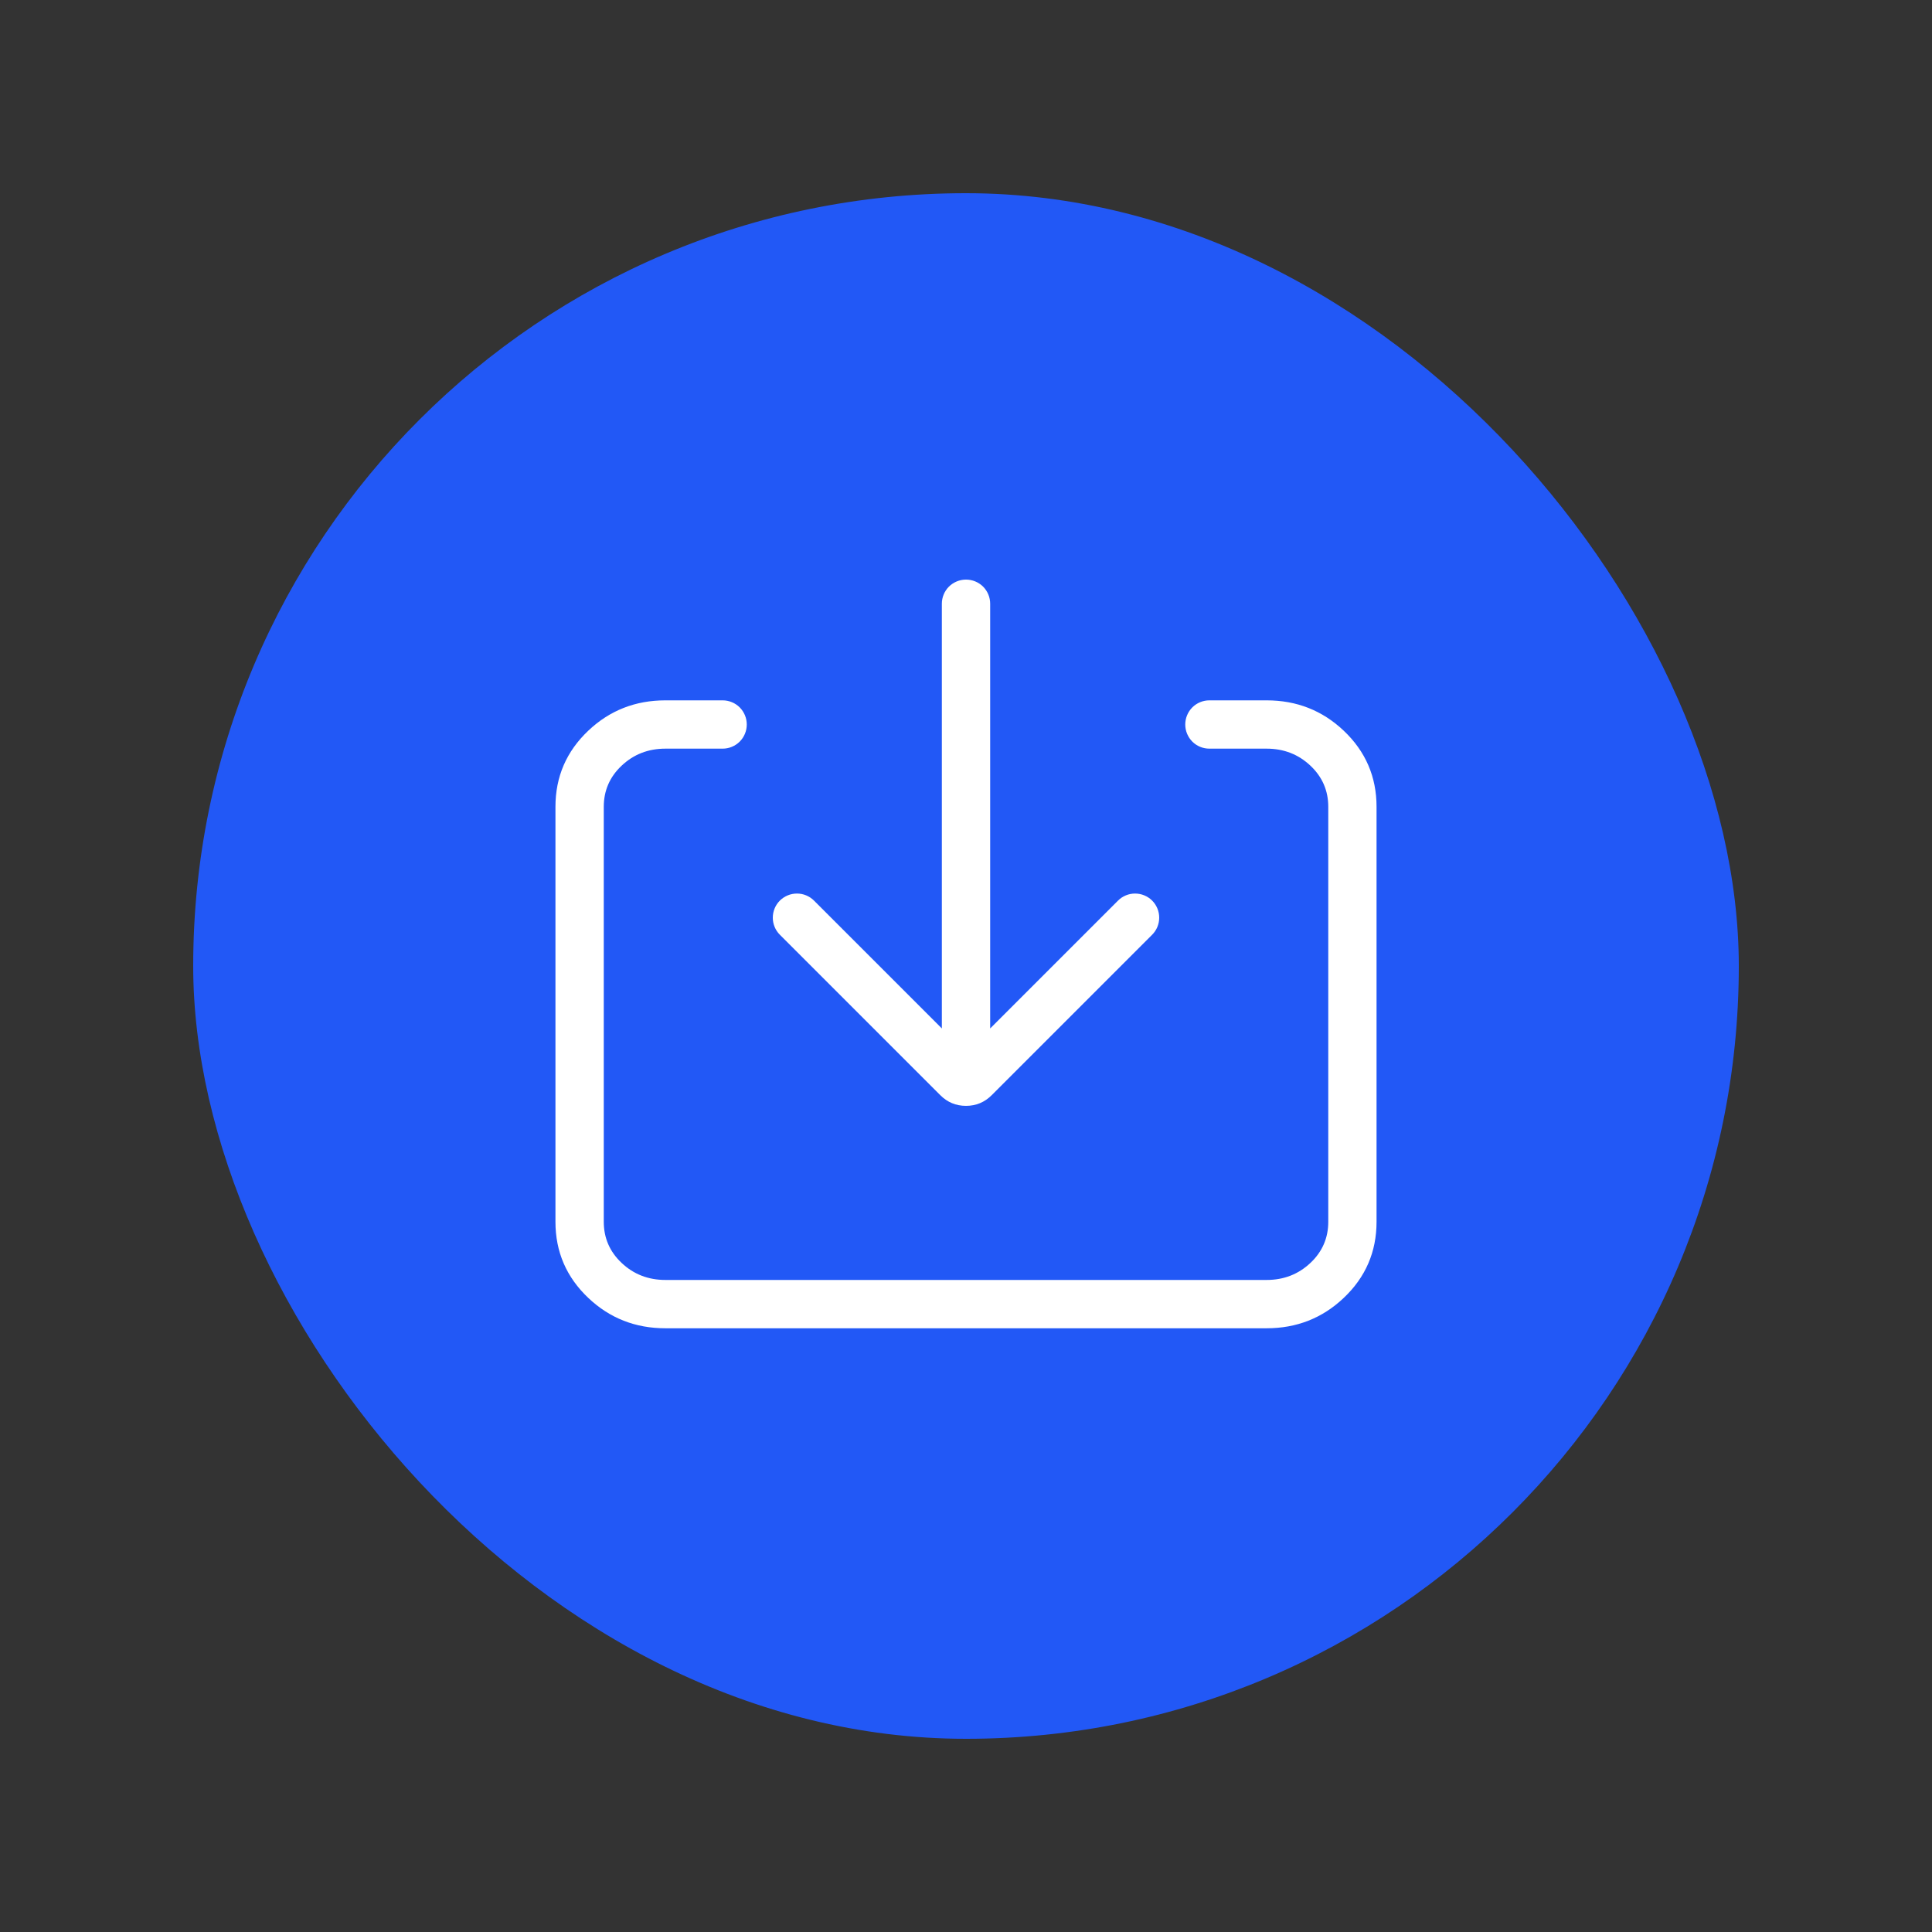
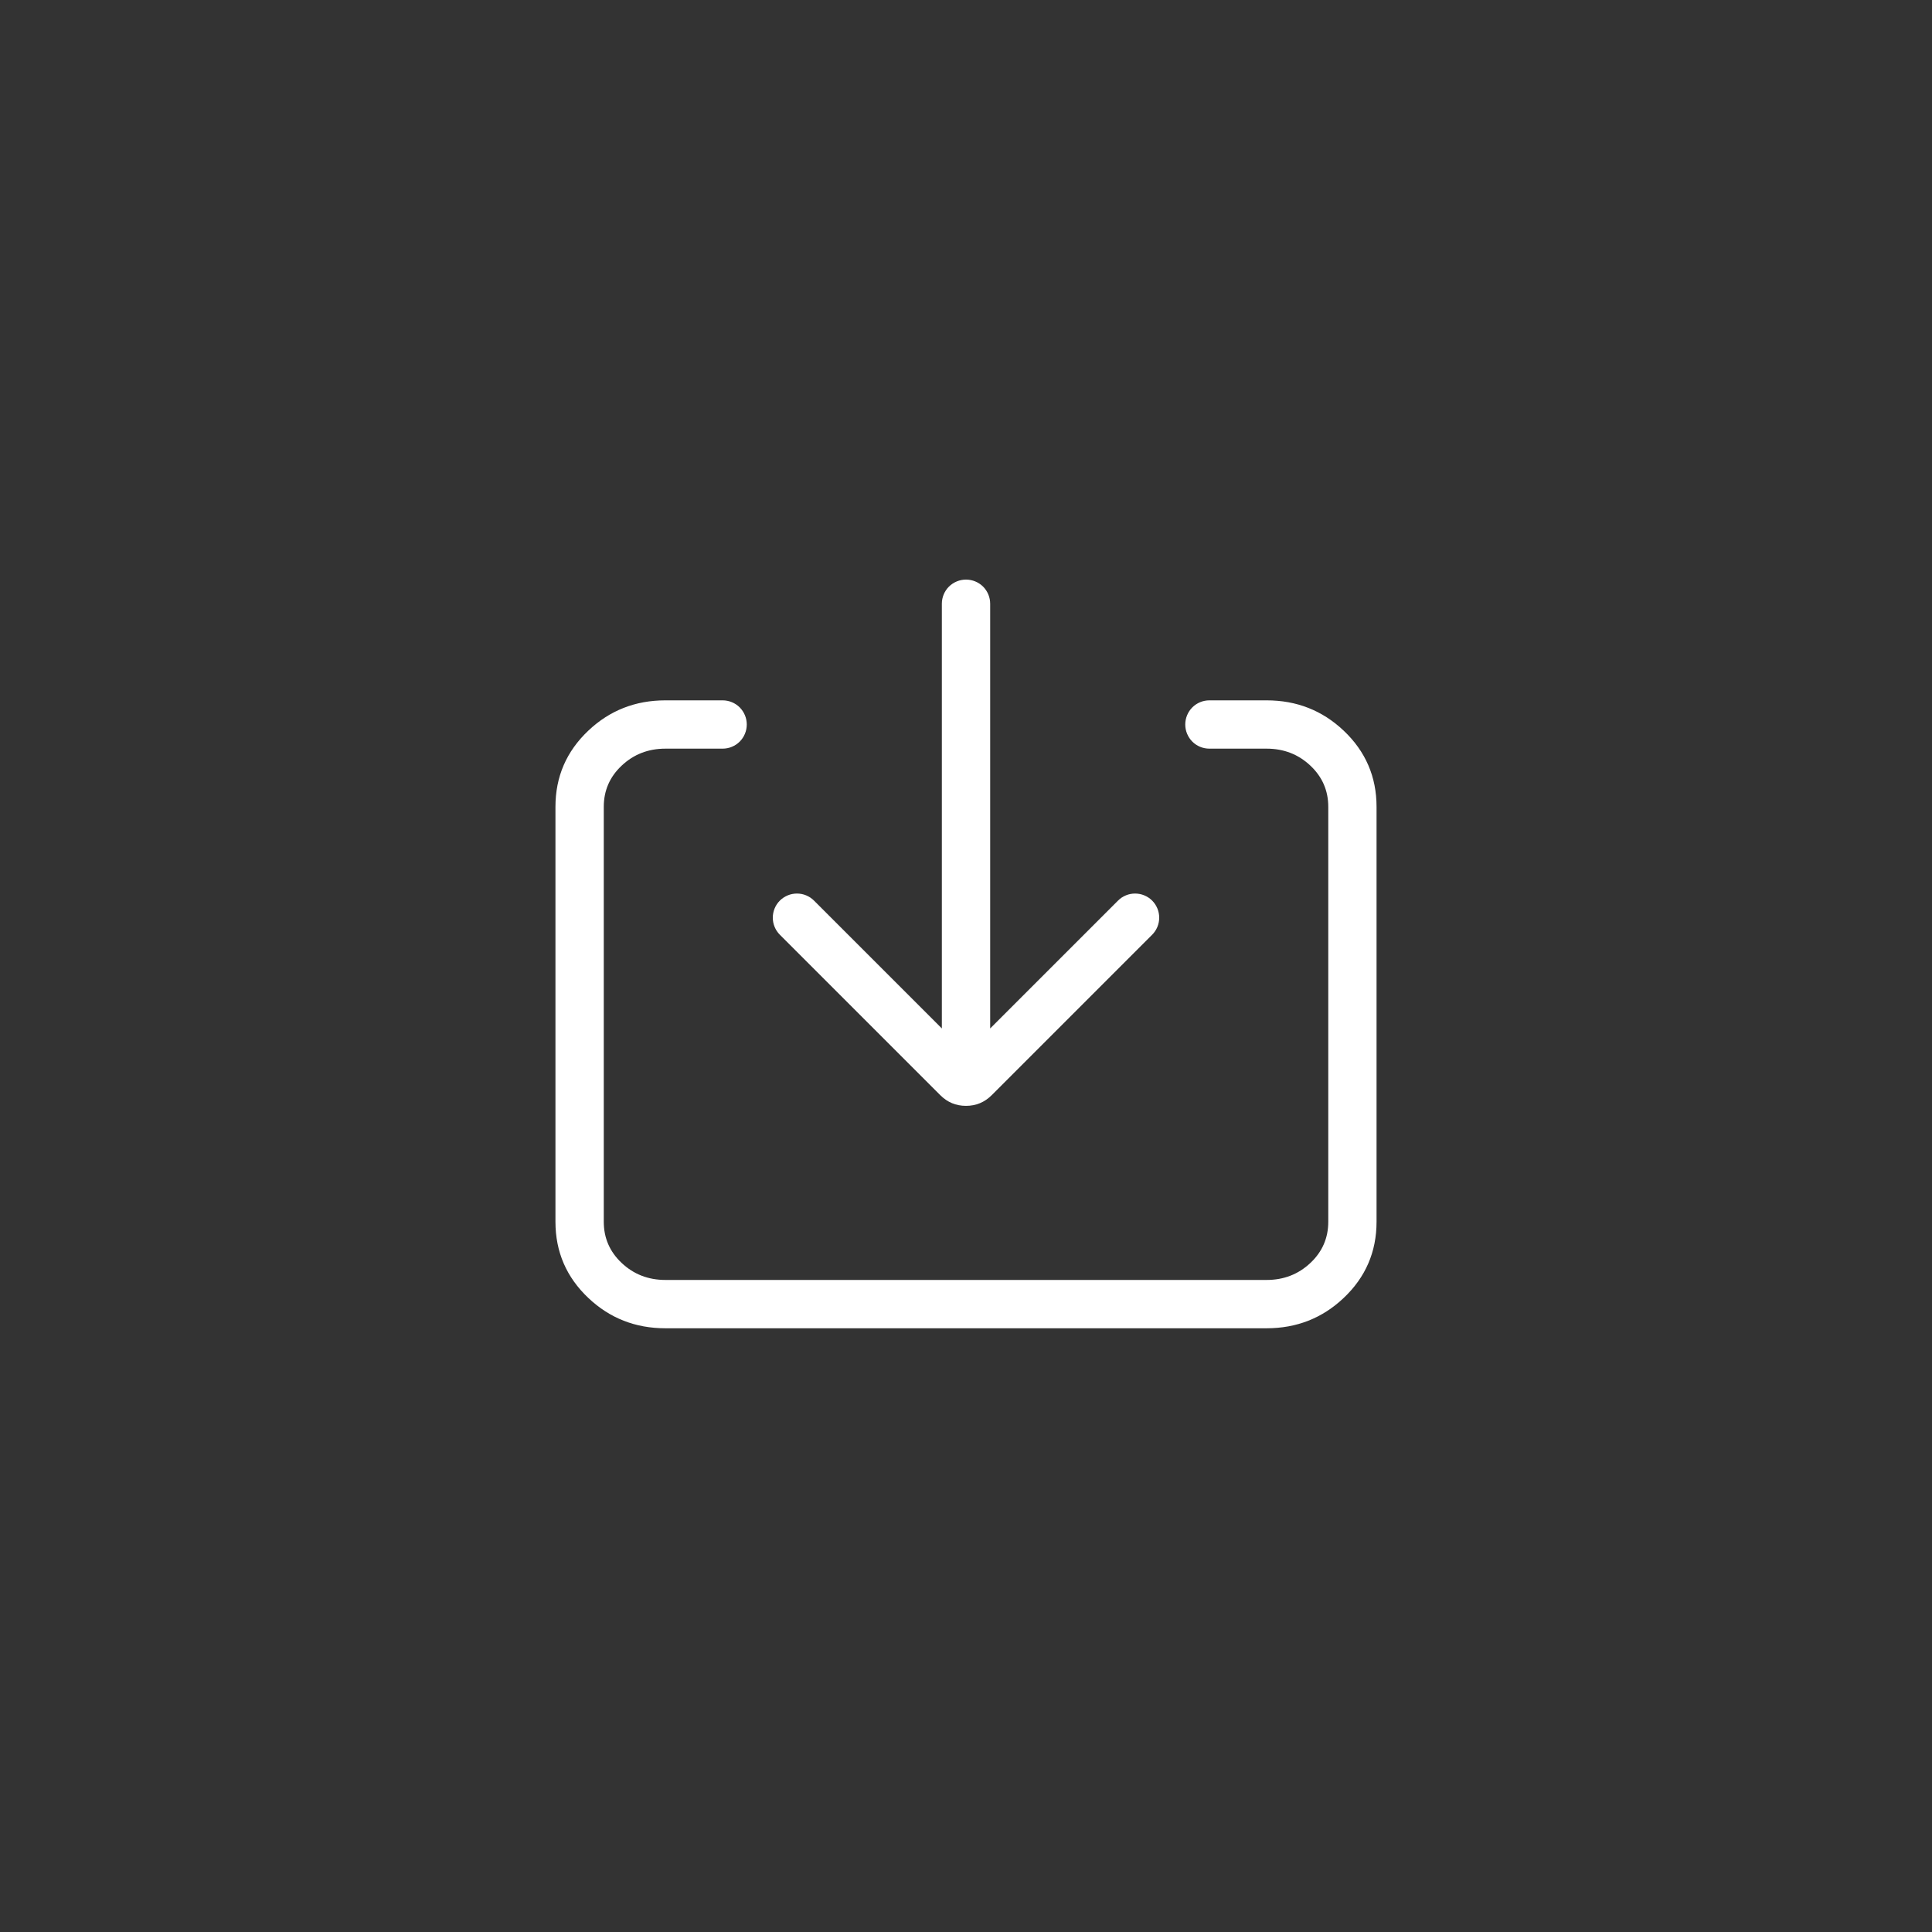
<svg xmlns="http://www.w3.org/2000/svg" fill="none" height="80" viewBox="0 0 80 80" width="80">
  <rect x="0" y="0" width="80" height="80" fill="#333333" stroke="none" />
  <clipPath id="a">
    <path d="m0 0h80v80h-80z" />
  </clipPath>
  <g clip-path="url(#a)">
-     <rect fill="#2258f6" height="64" rx="32" width="64" x="8" y="8" />
    <g fill="#fff" fill-rule="evenodd">
      <path d="m27.553 31h2.369q.098 0 .195-.019.097-.019.188-.057.091-.038.173-.092.082-.055.152-.124.07-.07.124-.152.055-.082.092-.173.038-.091.057-.188.019-.097.019-.195 0-.098-.019-.195-.019-.097-.057-.188-.038-.091-.092-.173-.055-.082-.124-.152-.07-.07-.152-.124-.082-.055-.173-.092-.091-.038-.188-.057-.097-.019-.195-.019h-2.369q-1.865 0-3.19 1.253-1.363 1.288-1.363 3.156v17.182q0 1.867 1.363 3.156 1.326 1.254 3.19 1.254h24.893q1.865 0 3.191-1.254 1.363-1.288 1.363-3.156v-17.182q0-1.867-1.363-3.156-1.326-1.253-3.19-1.253h-2.369q-.099 0-.195.019-.097.019-.188.057-.091.038-.173.092-.082.055-.151.124-.07.07-.124.152-.055.082-.092.173-.038.091-.057.188-.019.097-.019.195 0 .098.019.195.019.097.057.188.038.091.092.173.055.082.124.152.07.07.151.124.082.055.173.092.091.038.188.057.097.019.195.019h2.369q1.069 0 1.817.707.737.697.737 1.702v17.182q0 1.006-.737 1.702-.748.707-1.817.707h-24.893q-1.069 0-1.816-.707-.737-.697-.737-1.702v-17.182q0-1.006.737-1.702.748-.707 1.816-.707z" />
      <path d="m40 24q-.098 0-.195.019-.097.019-.188.057-.091.038-.173.092-.082.055-.152.124-.07.07-.124.152-.055.082-.092.173-.038.091-.057.188-.019.097-.019.195v17.586l-5.293-5.293-0-0q-.141-.141-.324-.217-.184-.076-.383-.076-.098 0-.195.019-.097.019-.188.057-.091.038-.173.092-.082.055-.152.124-.07.07-.124.151-.055.082-.092.173-.038.091-.057.188-.019.097-.019.195 0 .199.076.383.076.184.217.324l0.0 0 6.646 6.646q.439.439 1.061.439.621 0 1.061-.439l6.646-6.646q.141-.141.217-.324.076-.184.076-.383 0-.099-.019-.195-.019-.097-.057-.188-.038-.091-.092-.173-.055-.082-.124-.151-.07-.07-.151-.124-.082-.055-.173-.092-.091-.038-.188-.057-.097-.019-.195-.019-.199 0-.383.076-.184.076-.324.217l-5.293 5.293v-17.586q0-.098-.019-.195-.019-.097-.057-.188-.038-.091-.092-.173-.055-.082-.124-.152-.07-.07-.152-.124-.082-.055-.173-.092-.091-.038-.188-.057-.097-.019-.195-.019z" />
    </g>
  </g>
</svg>